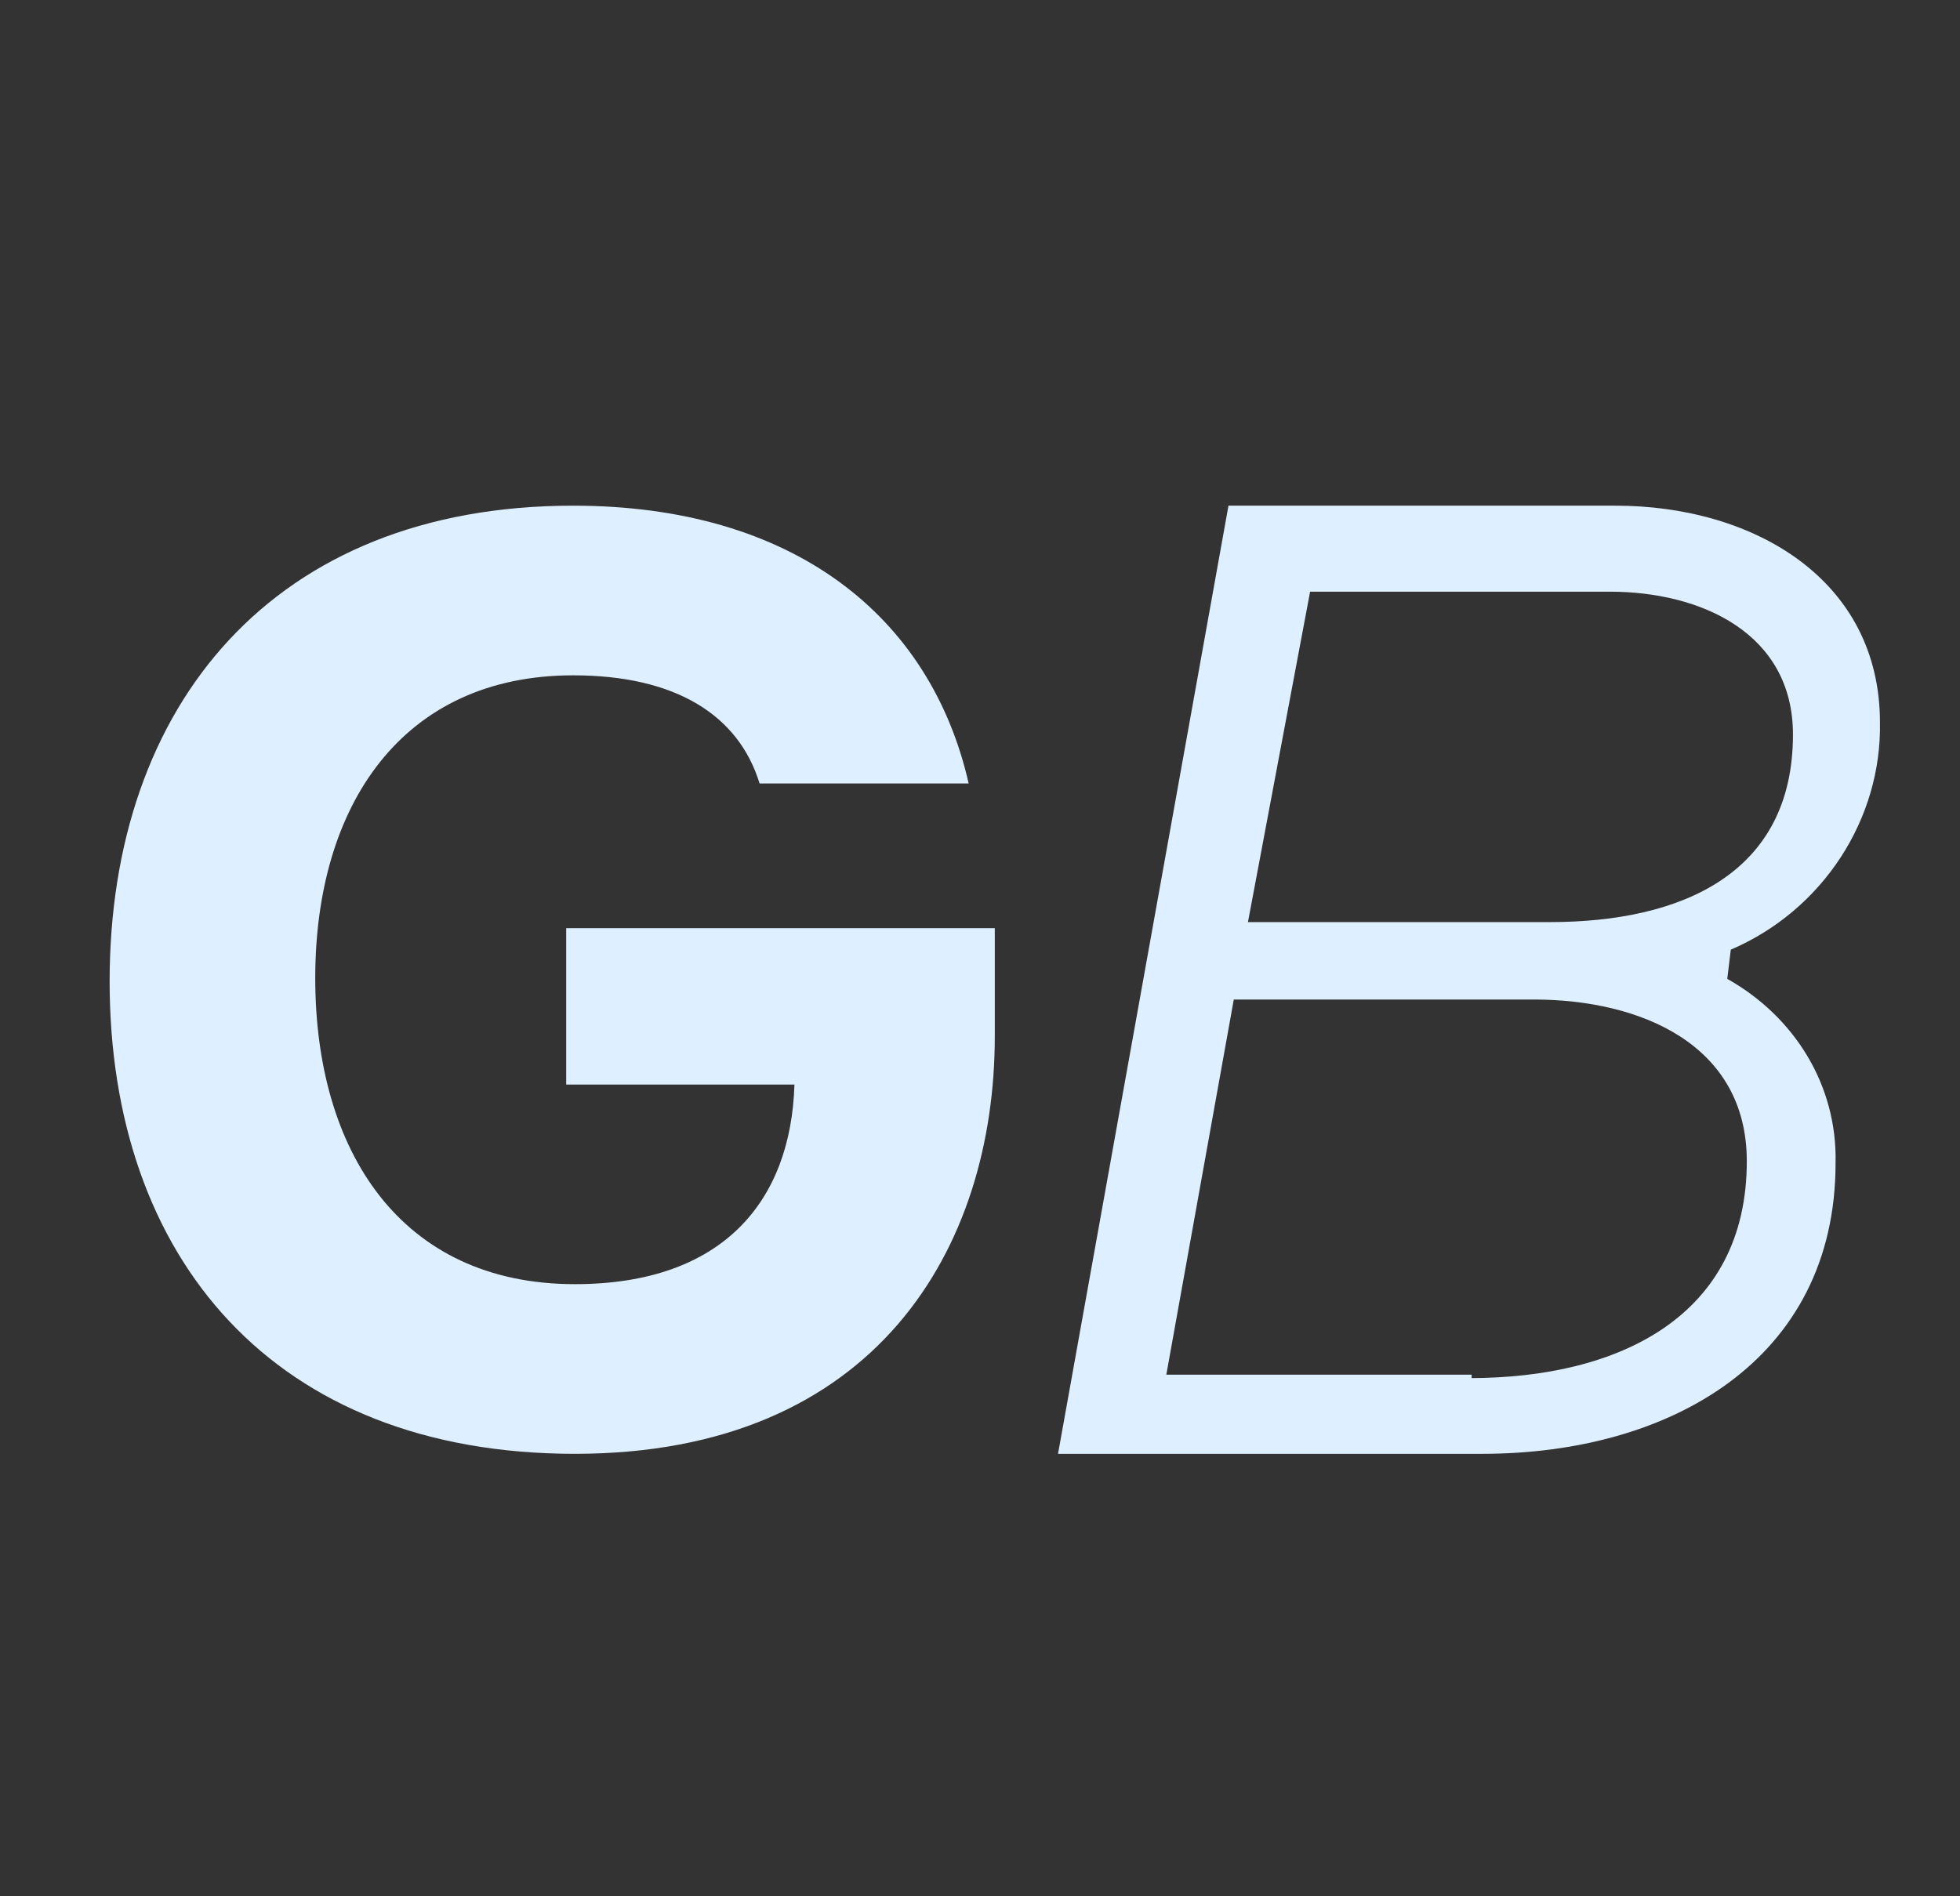
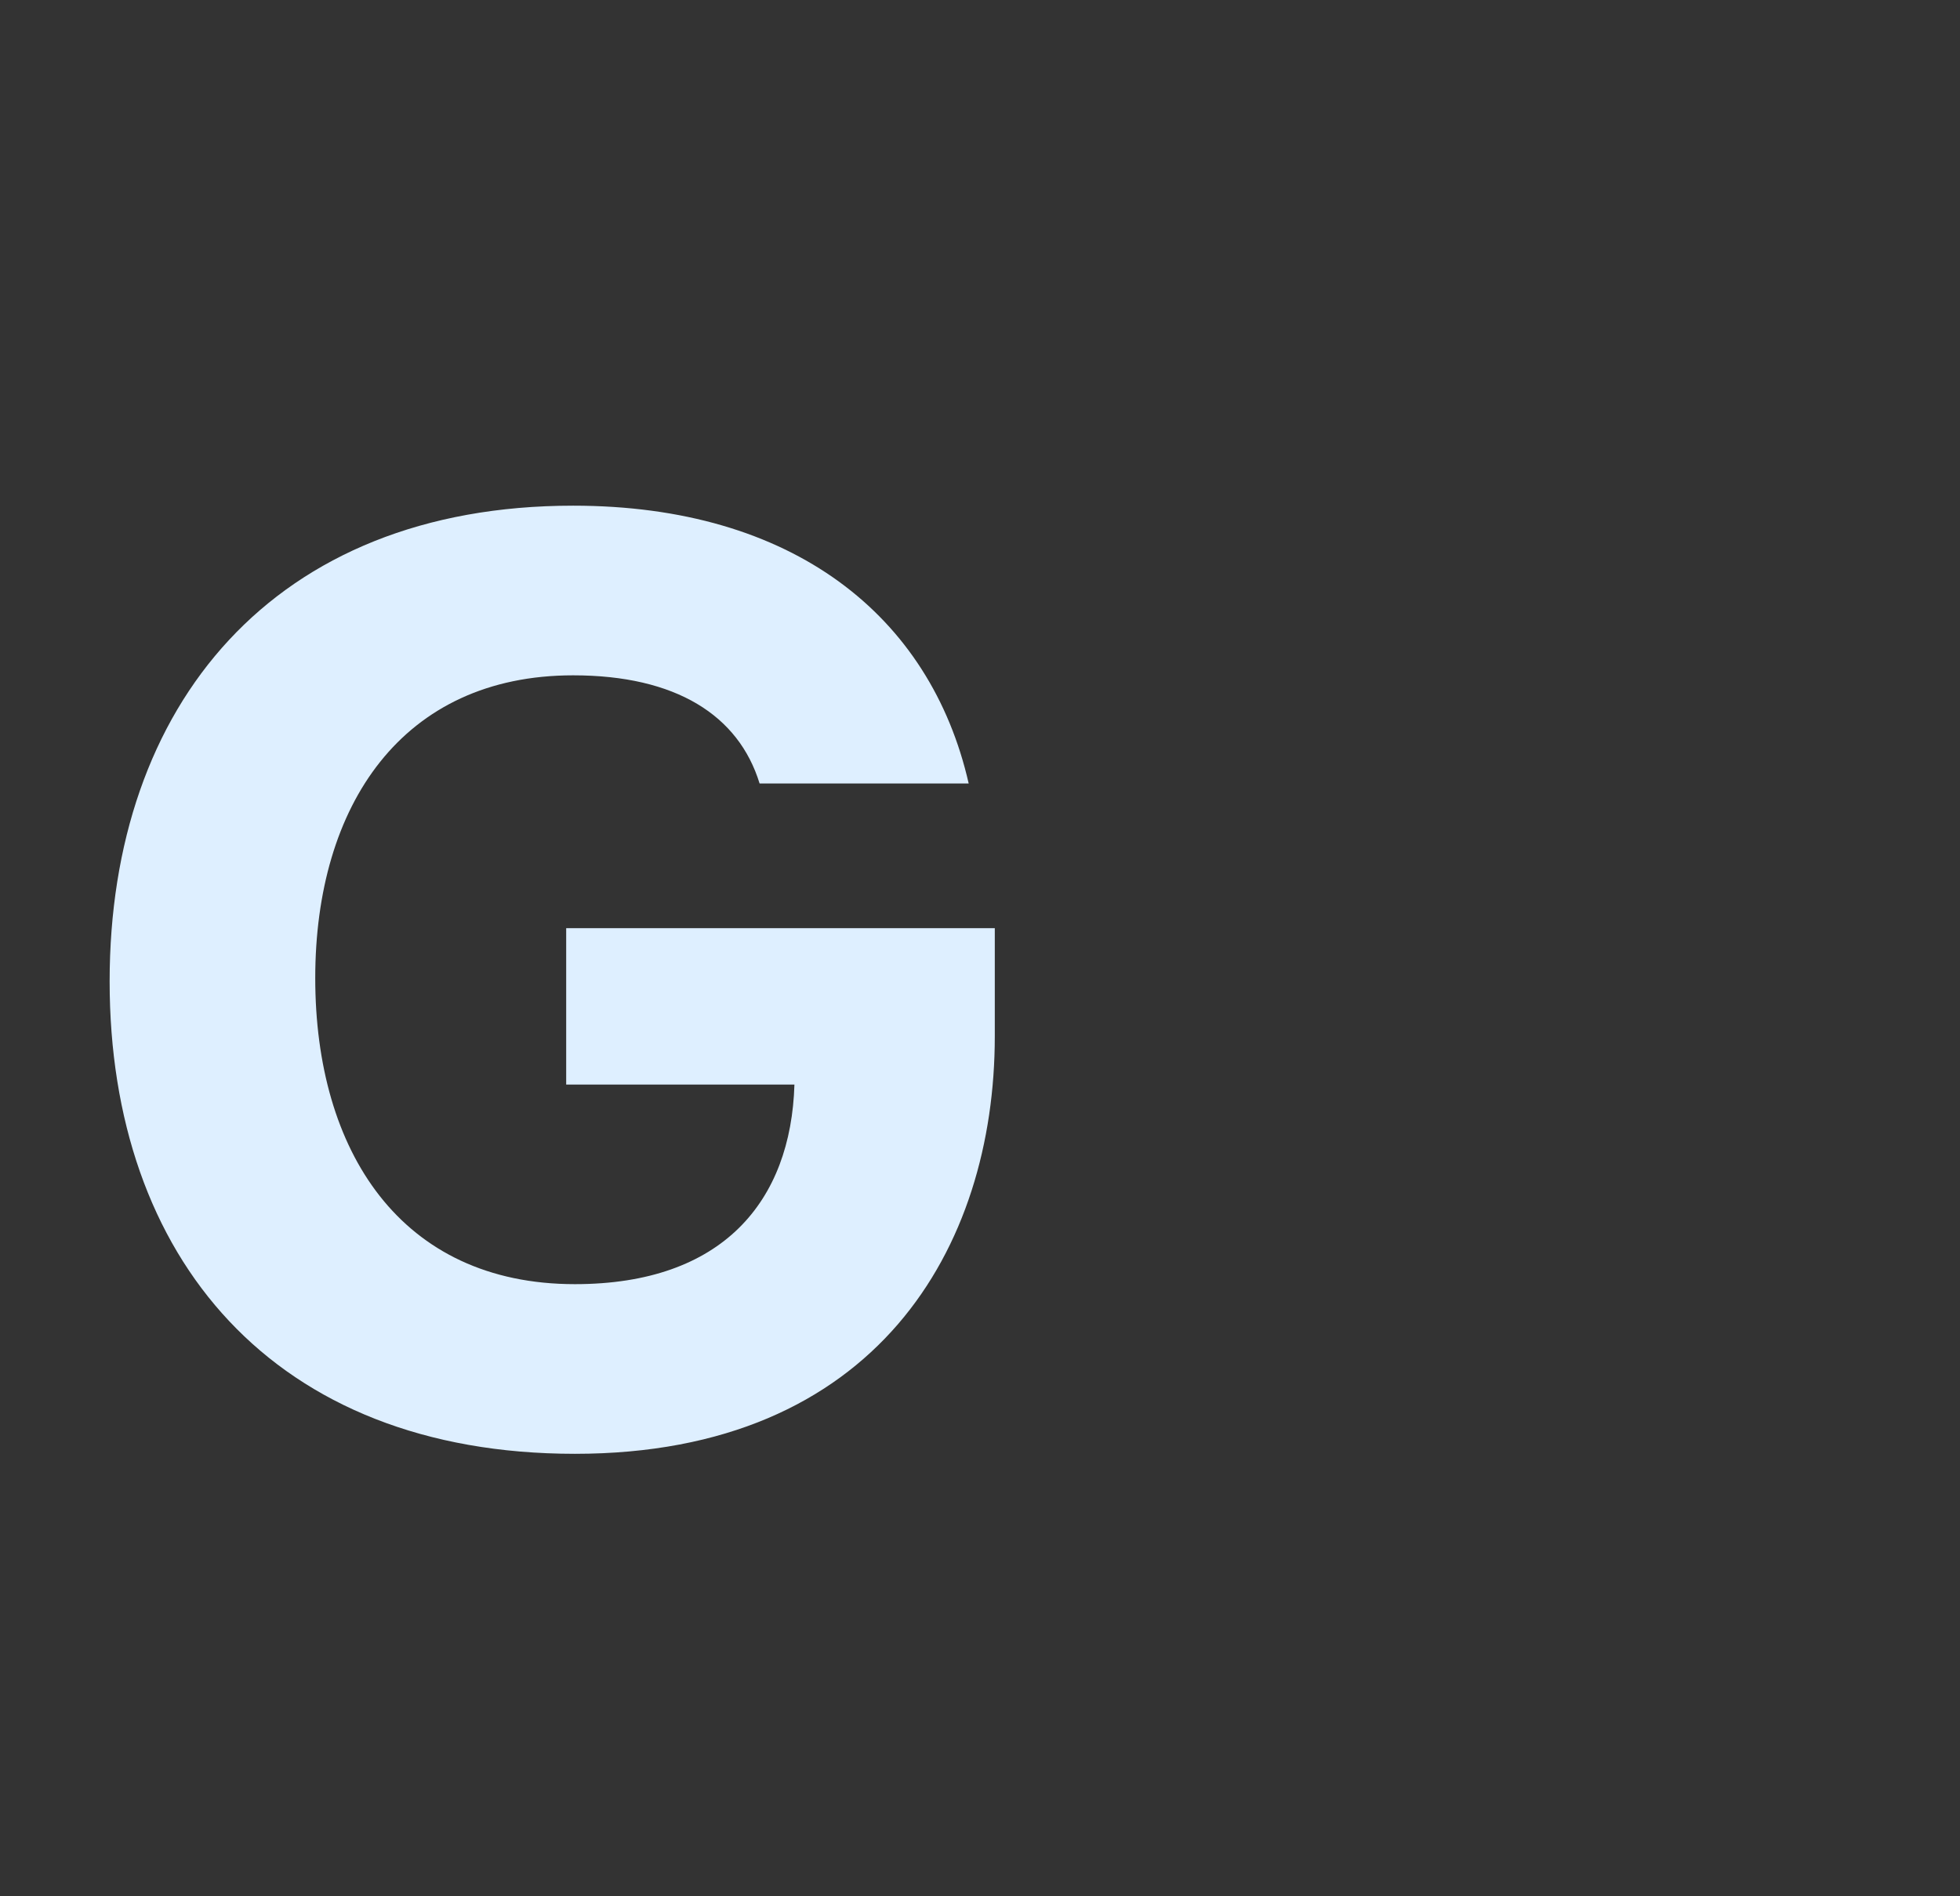
<svg xmlns="http://www.w3.org/2000/svg" width="31" height="30" viewBox="0 0 31 30" fill="none">
  <rect x="0" y="0" width="31" height="30" fill="#333333" stroke="none" />
-   <path d="M27.319 15.486C28.386 16.085 29.06 17.174 29.032 18.399C29.032 21.53 26.393 23 23.445 23H16.734L19.43 8H25.55C27.74 8 29.734 9.171 29.734 11.43C29.762 12.955 28.835 14.398 27.375 15.024L27.319 15.486ZM23.248 21.802C25.607 21.802 27.628 20.822 27.628 18.372C27.628 16.521 25.944 15.813 24.259 15.813H19.514L18.447 21.748H23.276V21.802H23.248ZM19.738 14.588H24.512C26.589 14.588 28.358 13.826 28.358 11.621C28.358 10.014 26.898 9.361 25.466 9.361H20.721L19.738 14.588Z" fill="#DEEFFF" />
  <path d="M15.734 14.684V16.395C15.734 19.737 13.86 23 9.093 23C4.325 23 1.734 19.895 1.734 15.526C1.734 11.158 4.325 8 9.065 8C12.537 8 14.715 9.737 15.321 12.395H12.014C11.683 11.316 10.691 10.684 9.065 10.684C6.364 10.684 4.986 12.737 4.986 15.474C4.986 18.21 6.337 20.316 9.093 20.316C11.435 20.316 12.51 19 12.565 17.158H8.955V14.684H15.734Z" fill="#DEEFFF" />
</svg>